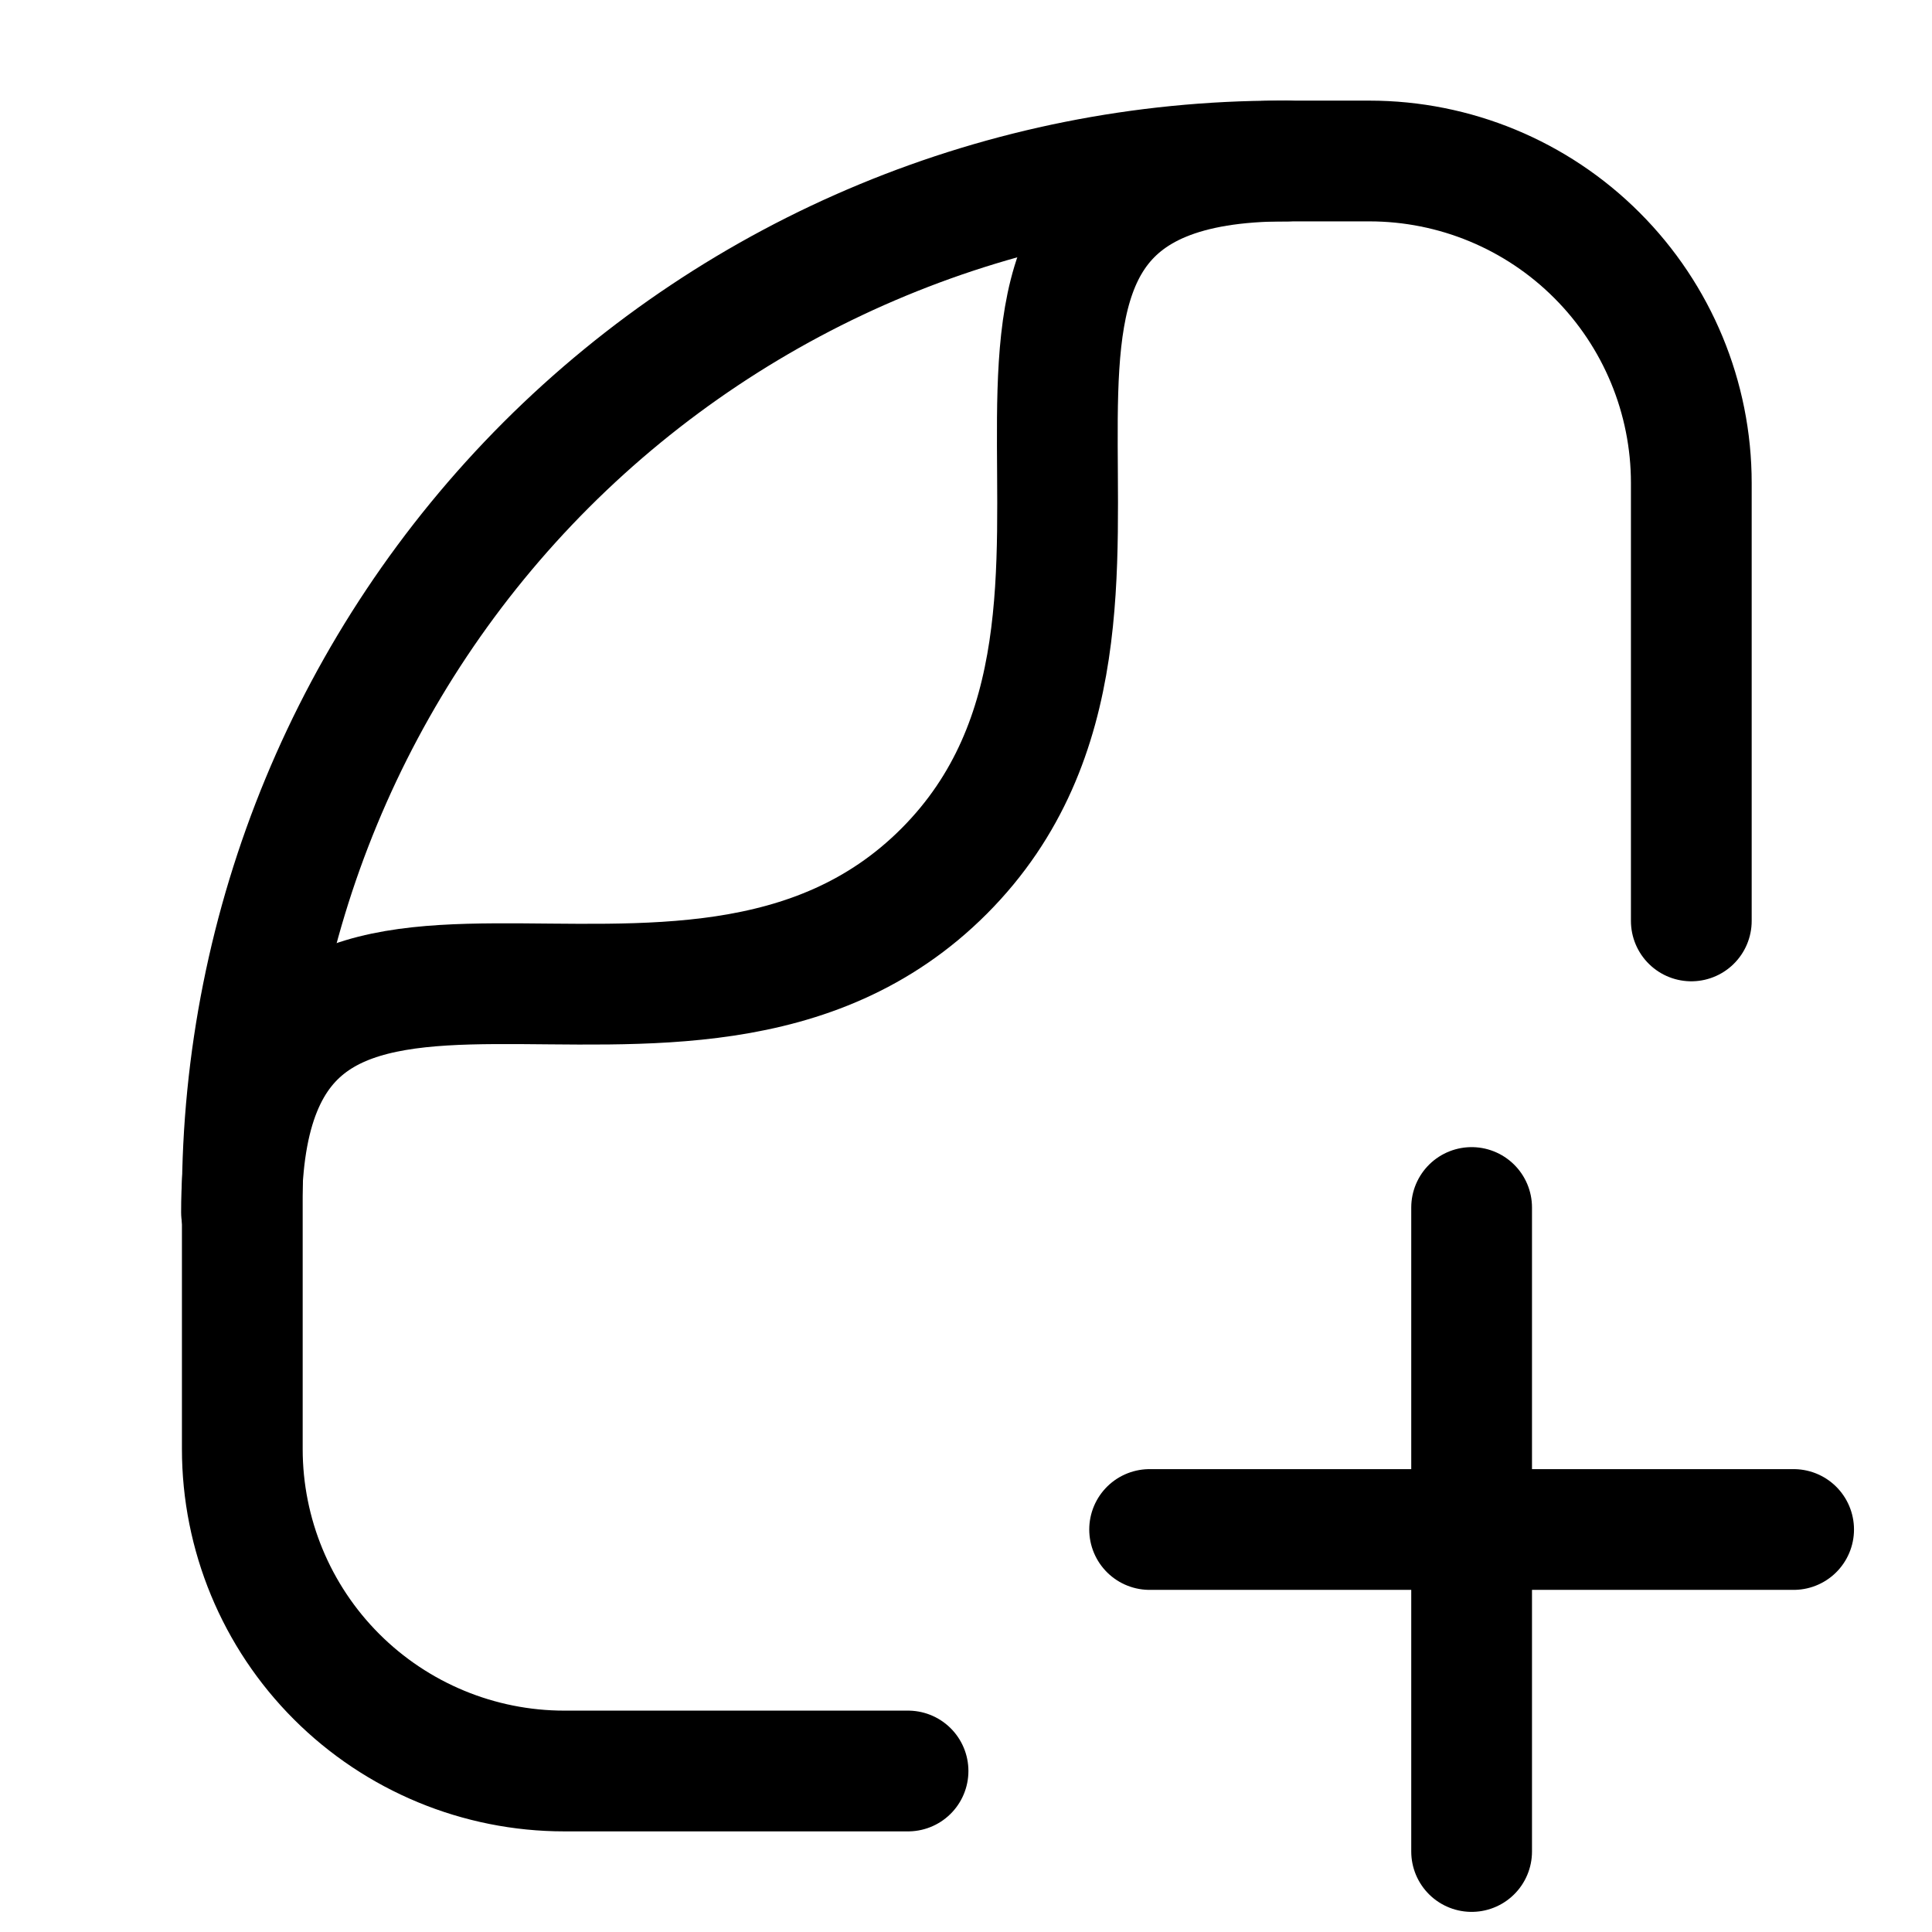
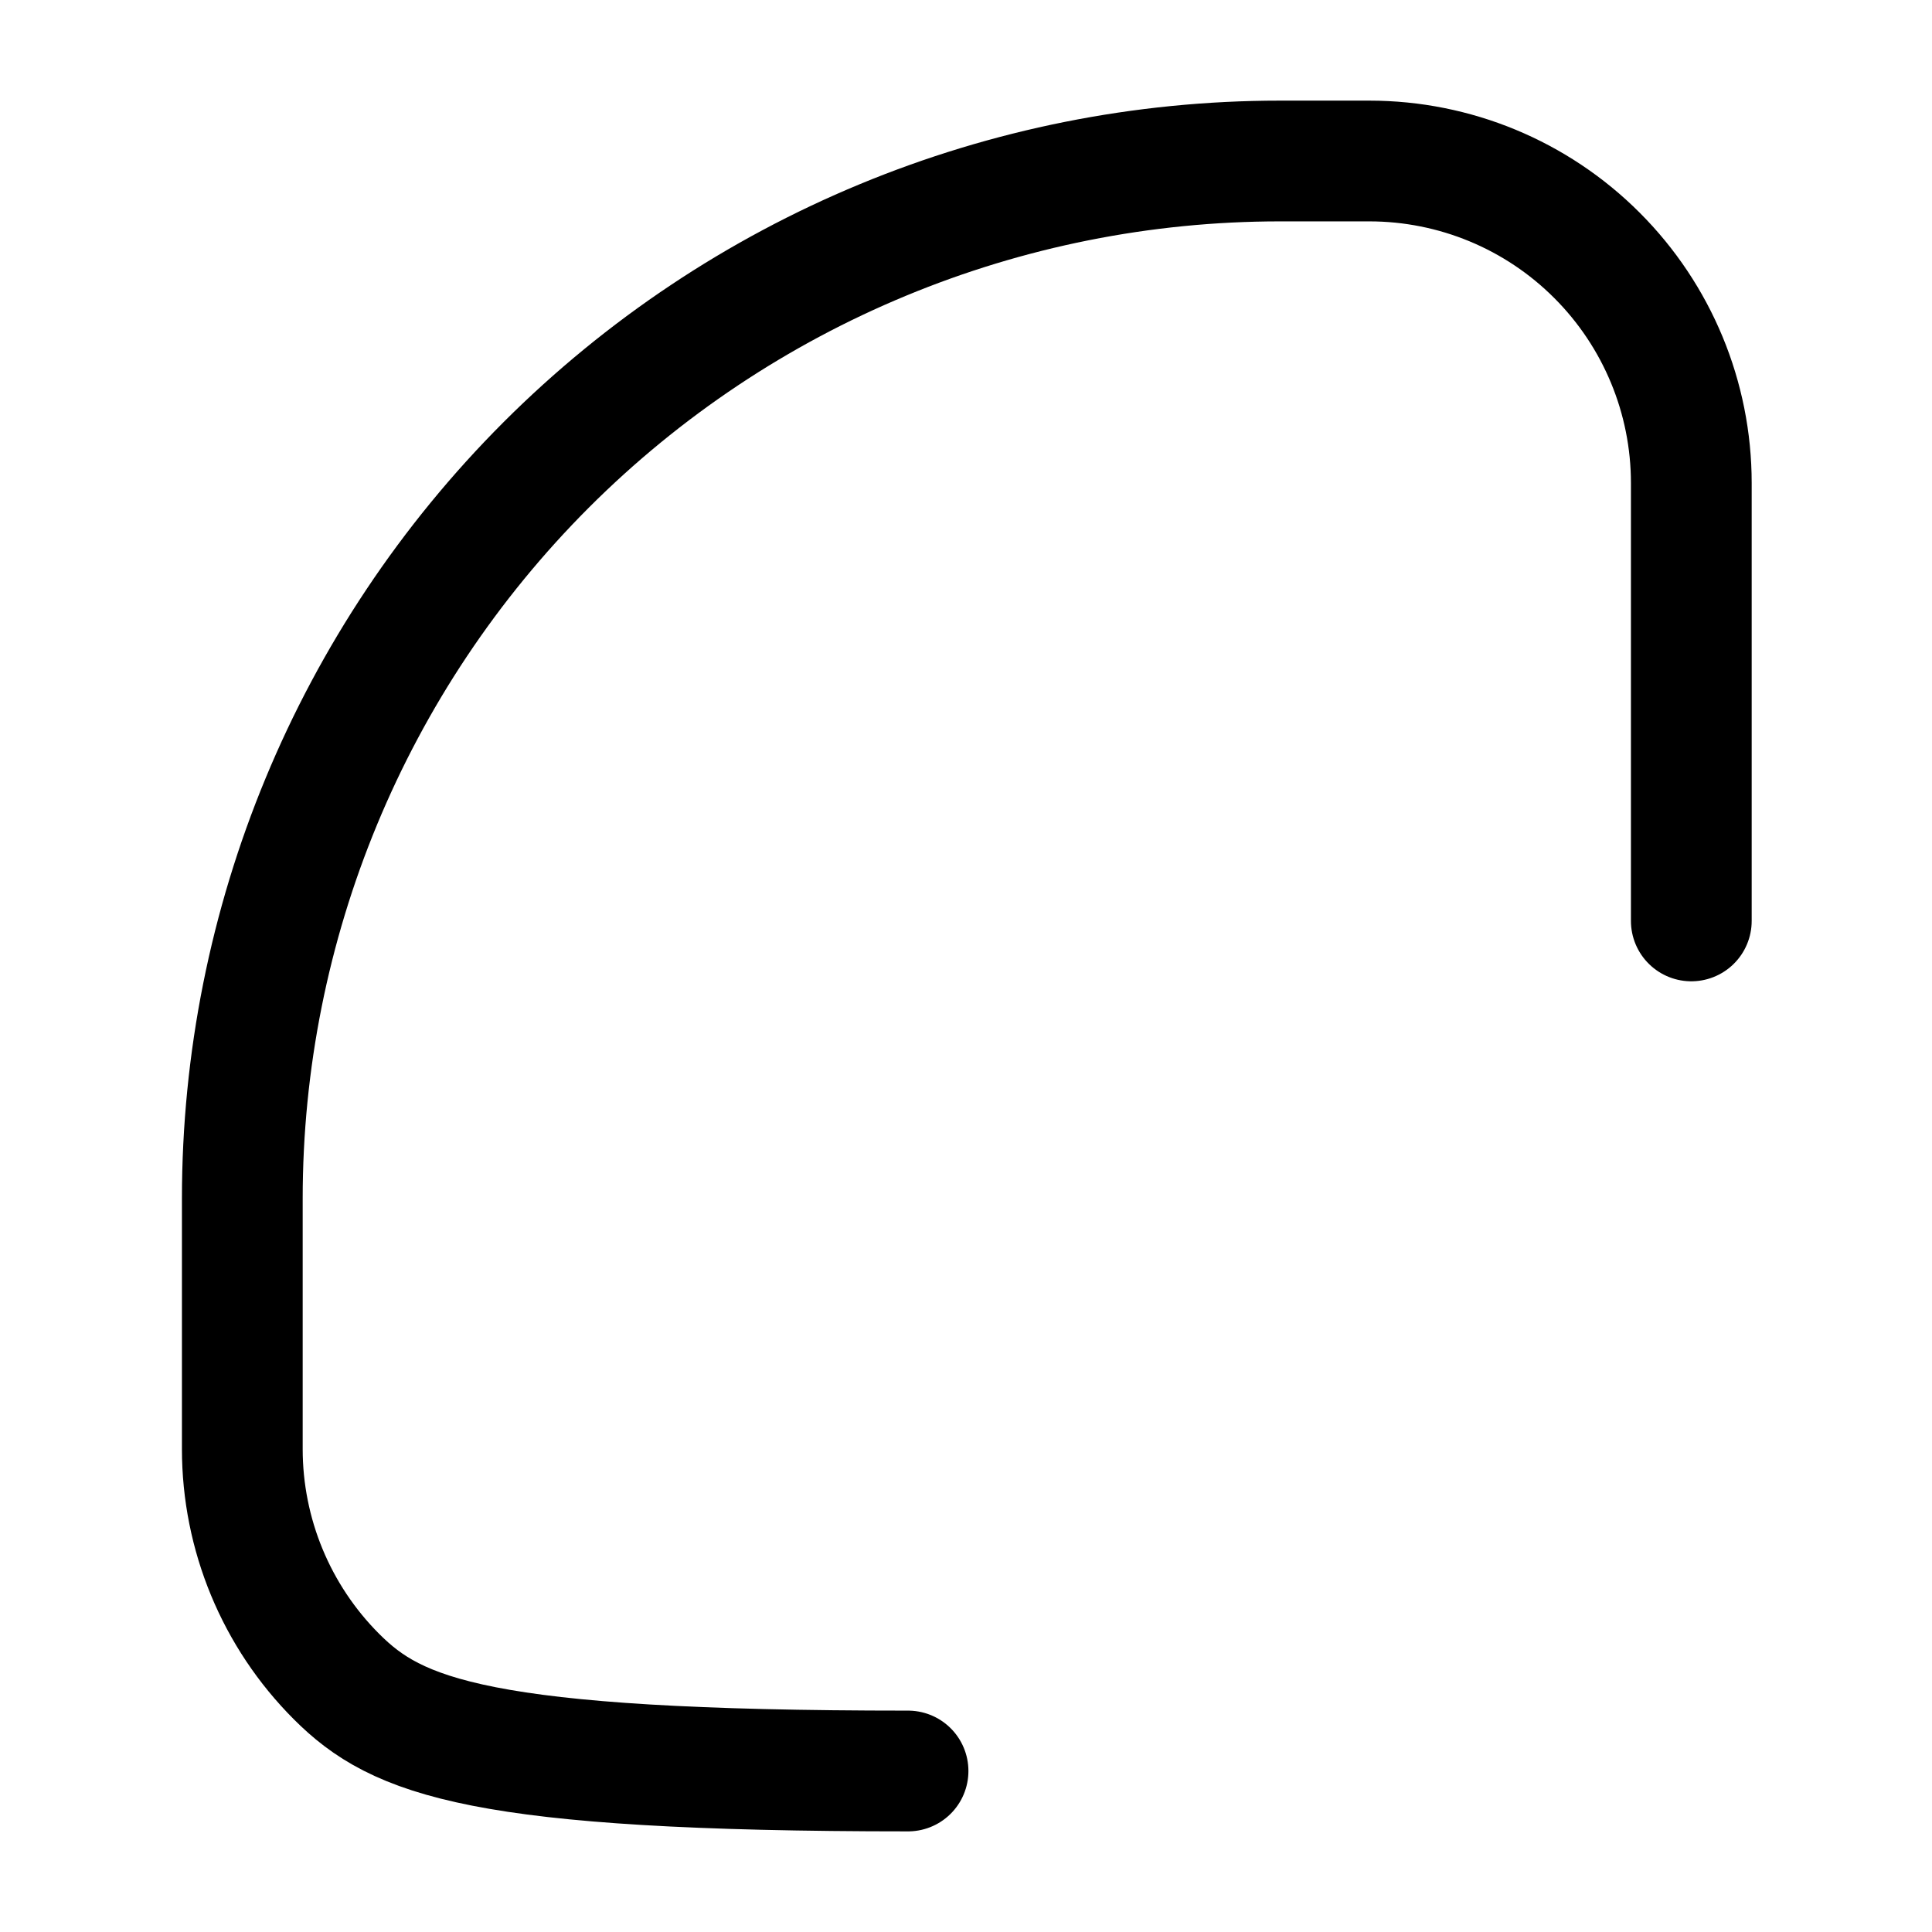
<svg xmlns="http://www.w3.org/2000/svg" width="800px" height="800px" viewBox="0 0 24 24" fill="none">
-   <path d="M11.28 22H7.01C5.949 22 4.931 21.578 4.181 20.828C3.431 20.078 3.01 19.061 3.01 18V14.89C3.01 11.471 4.368 8.193 6.785 5.775C9.203 3.358 12.481 2 15.9 2H17.01C18.071 2 19.088 2.421 19.838 3.172C20.588 3.922 21.01 4.939 21.01 6V11.44" stroke="#000000" stroke-width="1.5" stroke-linecap="round" stroke-linejoin="round" />
-   <path d="M3 15.06C3 9.9 8.5 14.06 11.73 10.82C14.96 7.58 10.83 2 15.98 2" stroke="#000000" stroke-width="1.5" stroke-linecap="round" stroke-linejoin="round" />
-   <path d="M18.281 23V15" stroke="#000000" stroke-width="1.5" stroke-linecap="round" stroke-linejoin="round" />
-   <path d="M14.281 19H22.281" stroke="#000000" stroke-width="1.5" stroke-linecap="round" stroke-linejoin="round" />
+   <path d="M11.28 22C5.949 22 4.931 21.578 4.181 20.828C3.431 20.078 3.01 19.061 3.01 18V14.89C3.01 11.471 4.368 8.193 6.785 5.775C9.203 3.358 12.481 2 15.9 2H17.01C18.071 2 19.088 2.421 19.838 3.172C20.588 3.922 21.01 4.939 21.01 6V11.44" stroke="#000000" stroke-width="1.5" stroke-linecap="round" stroke-linejoin="round" />
</svg>